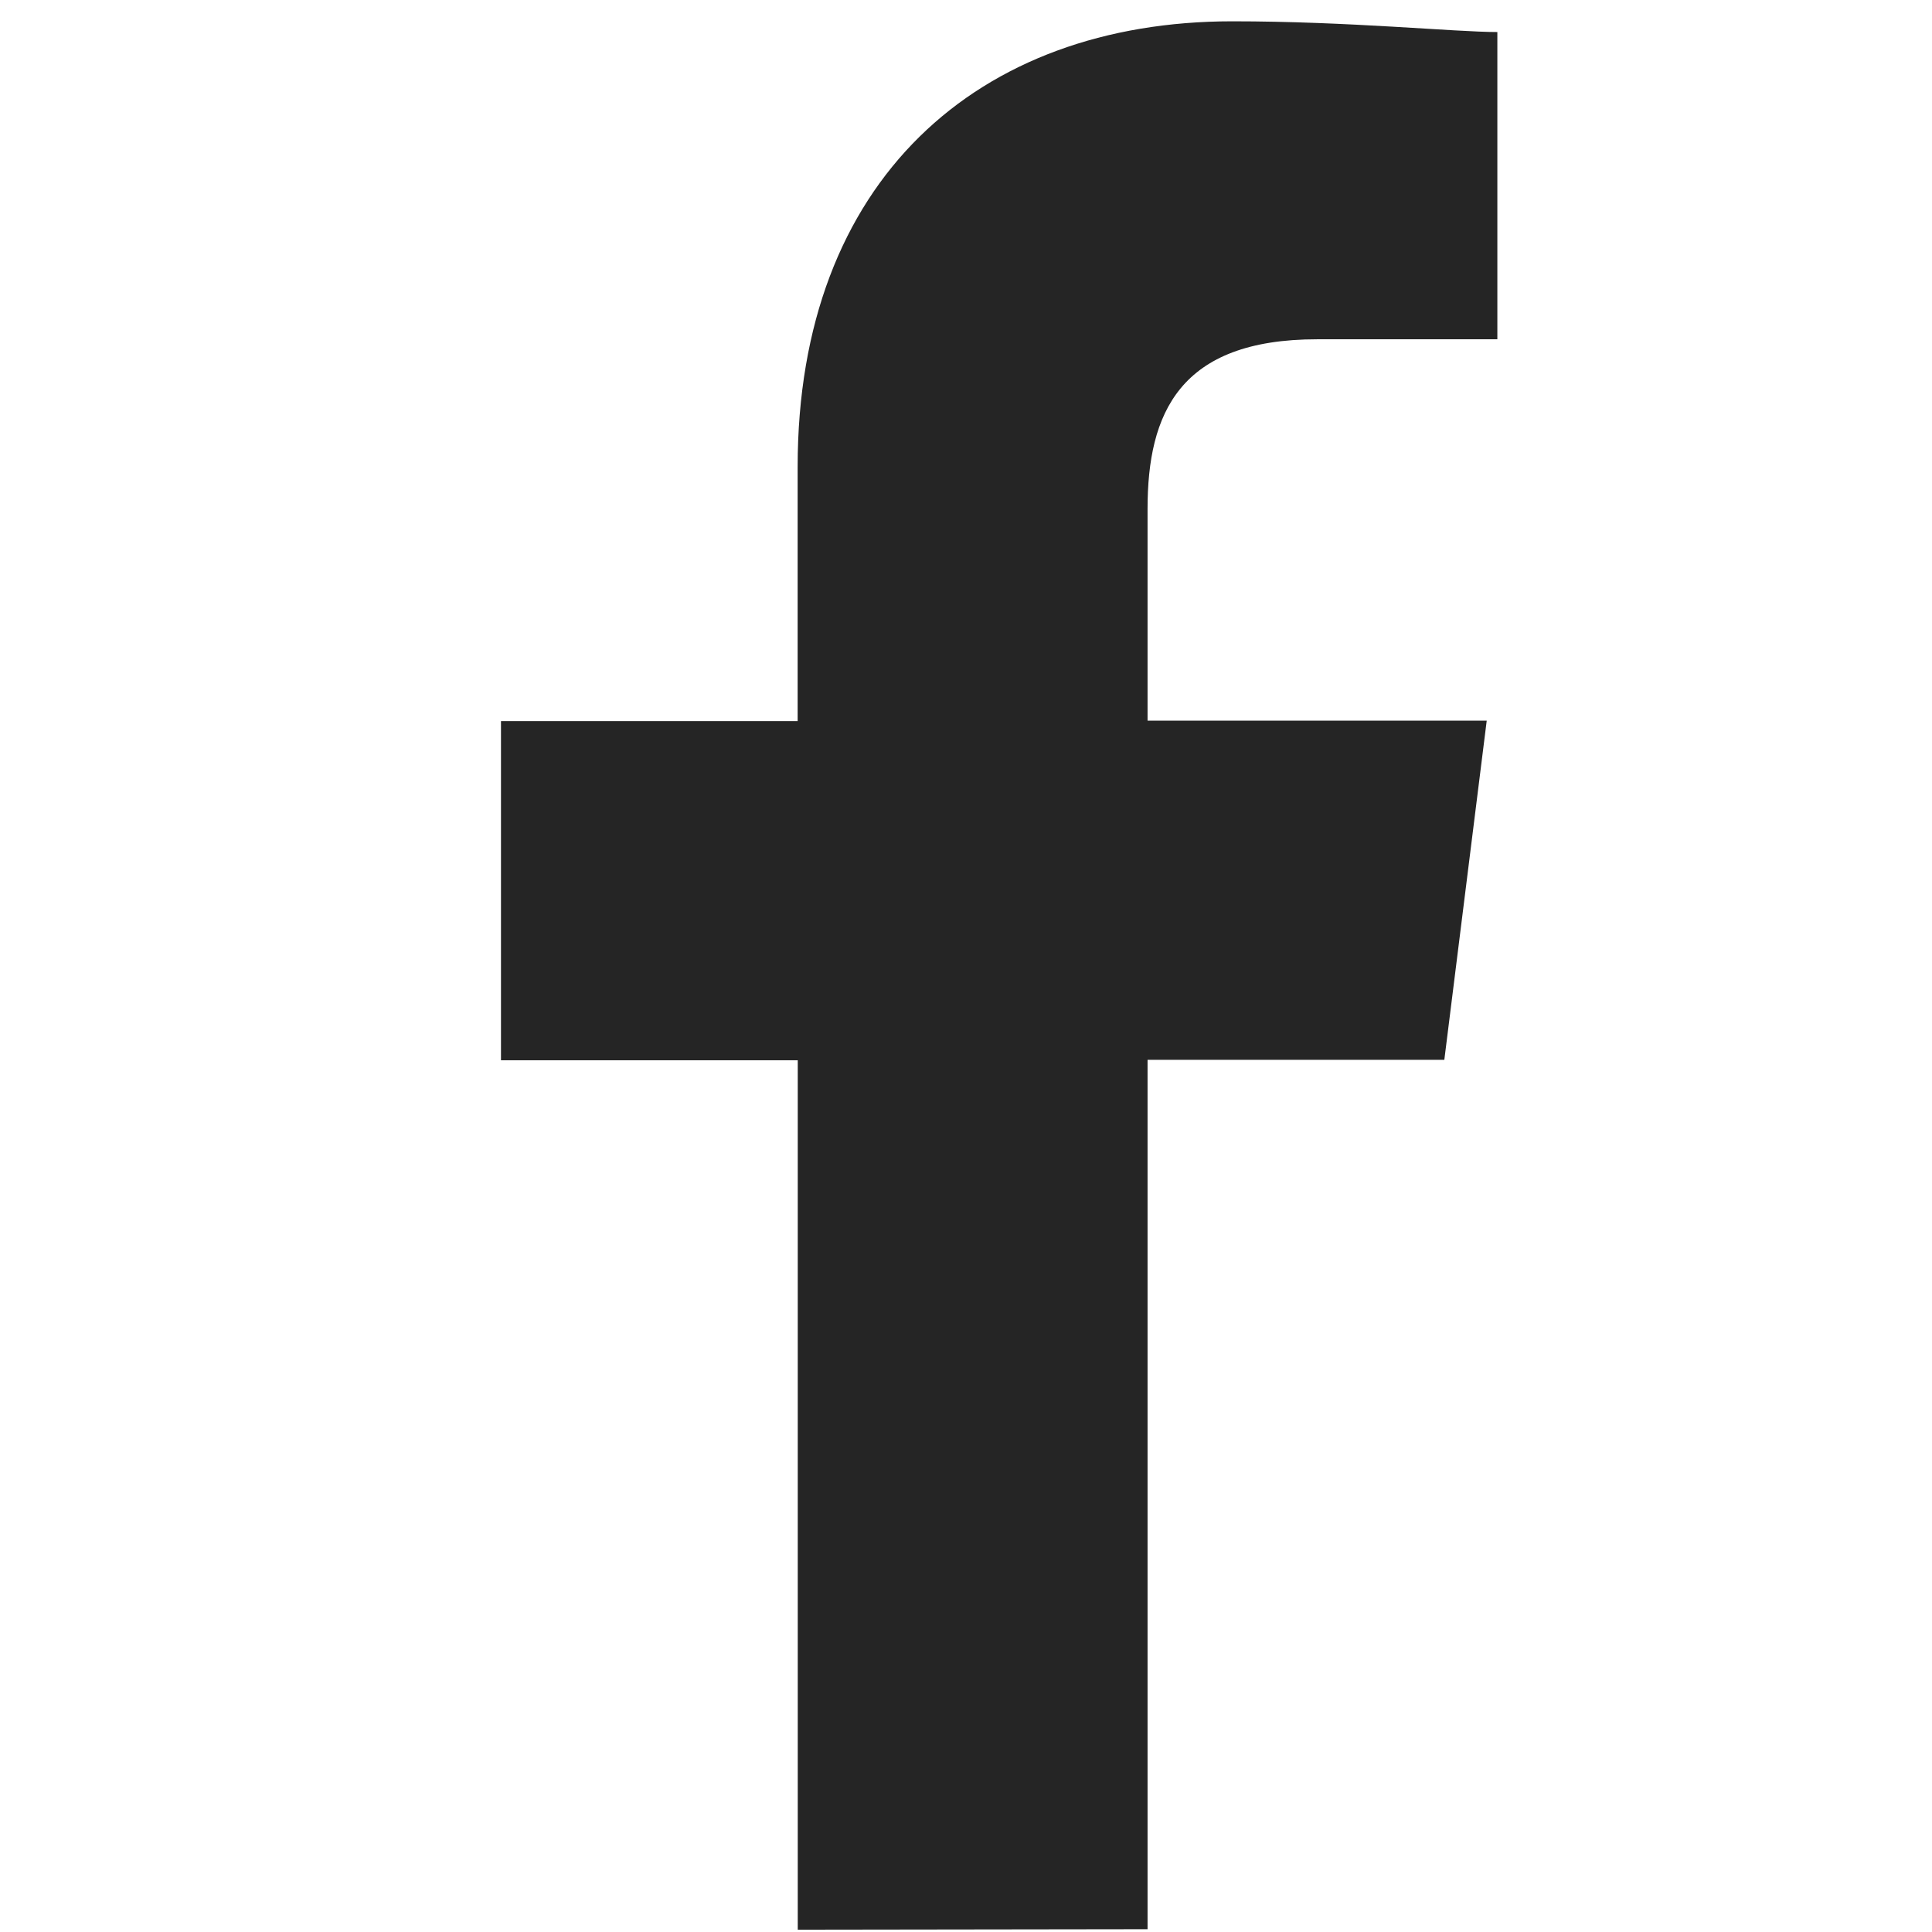
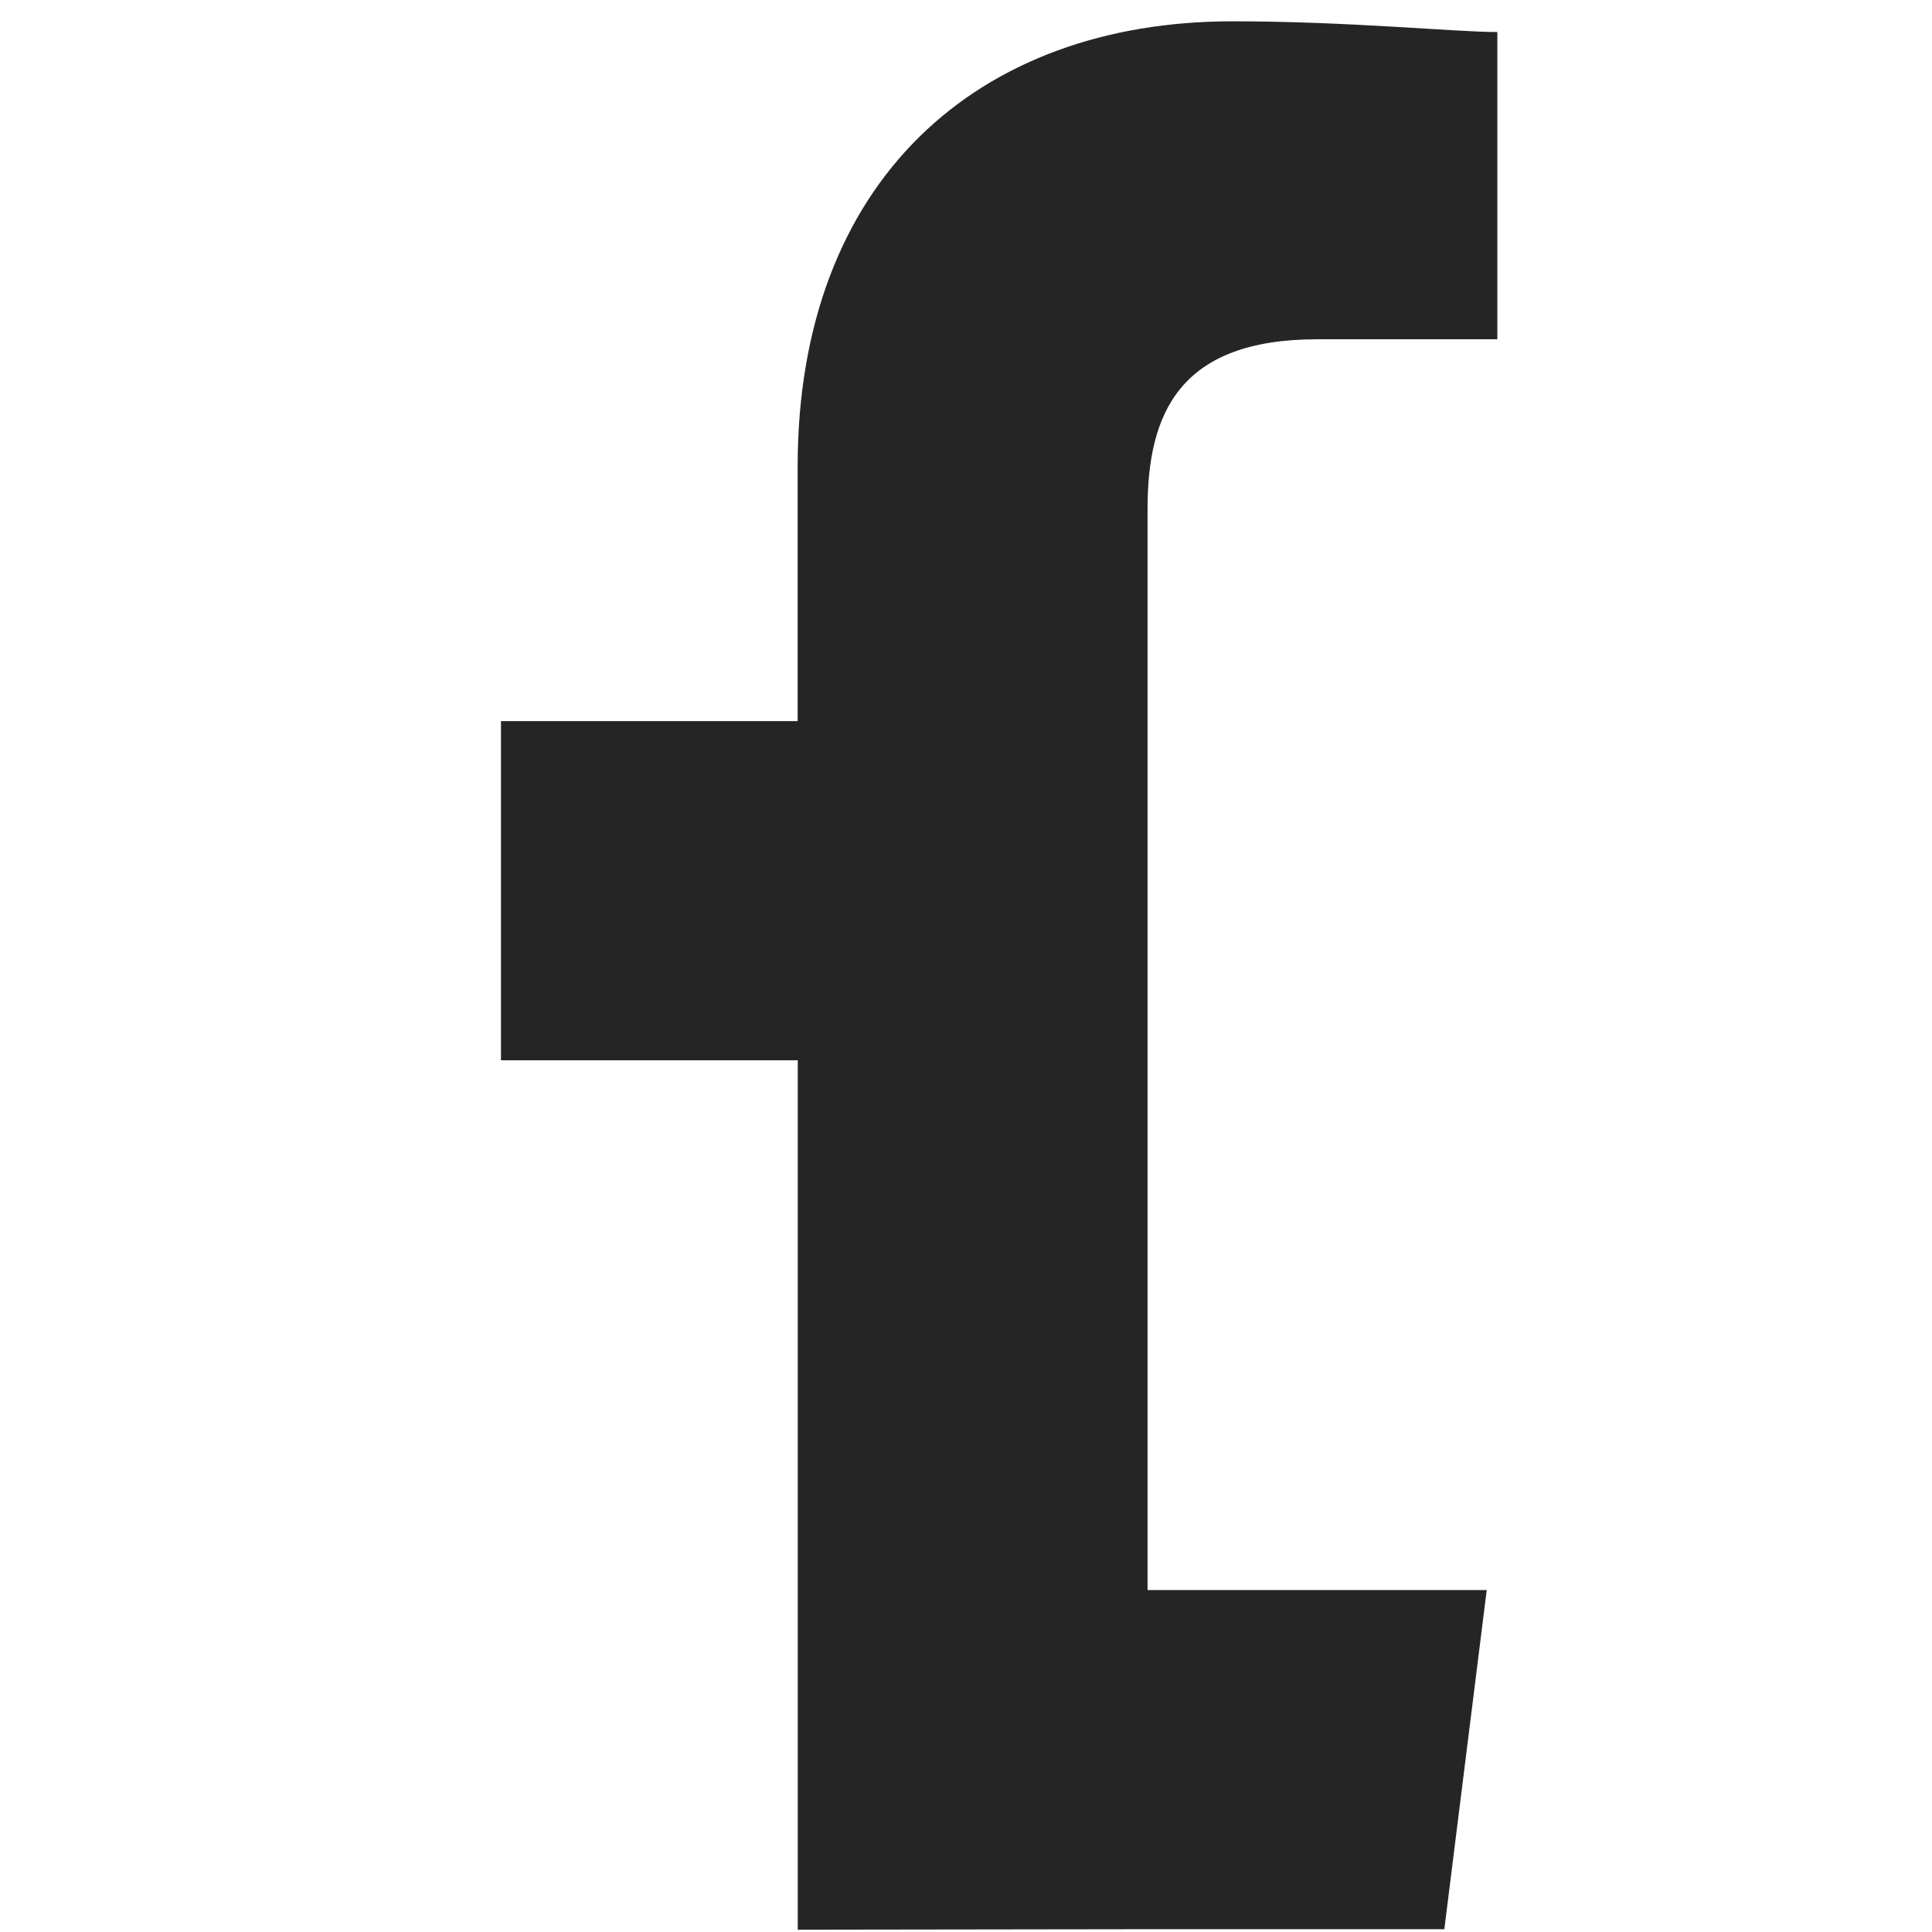
<svg xmlns="http://www.w3.org/2000/svg" id="Component_2" data-name="Component 2" width="36" height="36" viewBox="0 0 36 36">
  <style>
		path:hover {
		fill: #EBA53E
		}
	</style>
-   <rect id="Rectangle_392" data-name="Rectangle 392" width="36" height="36" fill="none" />
-   <path id="Path_1" data-name="Path 1" d="M92.048,35.551v-16.2h5.53l.79-6.32h-6.32V9.085c0-1.778.593-3.16,3.16-3.16h3.358V.2C97.775.2,95.8,0,93.628,0c-4.74,0-8.1,2.963-8.1,8.3v4.74H80v6.32h5.53v16.2Z" transform="translate(-70.665 0.397)" fill="#252525" fill-rule="evenodd" />
+   <path id="Path_1" data-name="Path 1" d="M92.048,35.551h5.53l.79-6.32h-6.32V9.085c0-1.778.593-3.16,3.16-3.16h3.358V.2C97.775.2,95.8,0,93.628,0c-4.74,0-8.1,2.963-8.1,8.3v4.74H80v6.32h5.53v16.2Z" transform="translate(-70.665 0.397)" fill="#252525" fill-rule="evenodd" />
</svg>